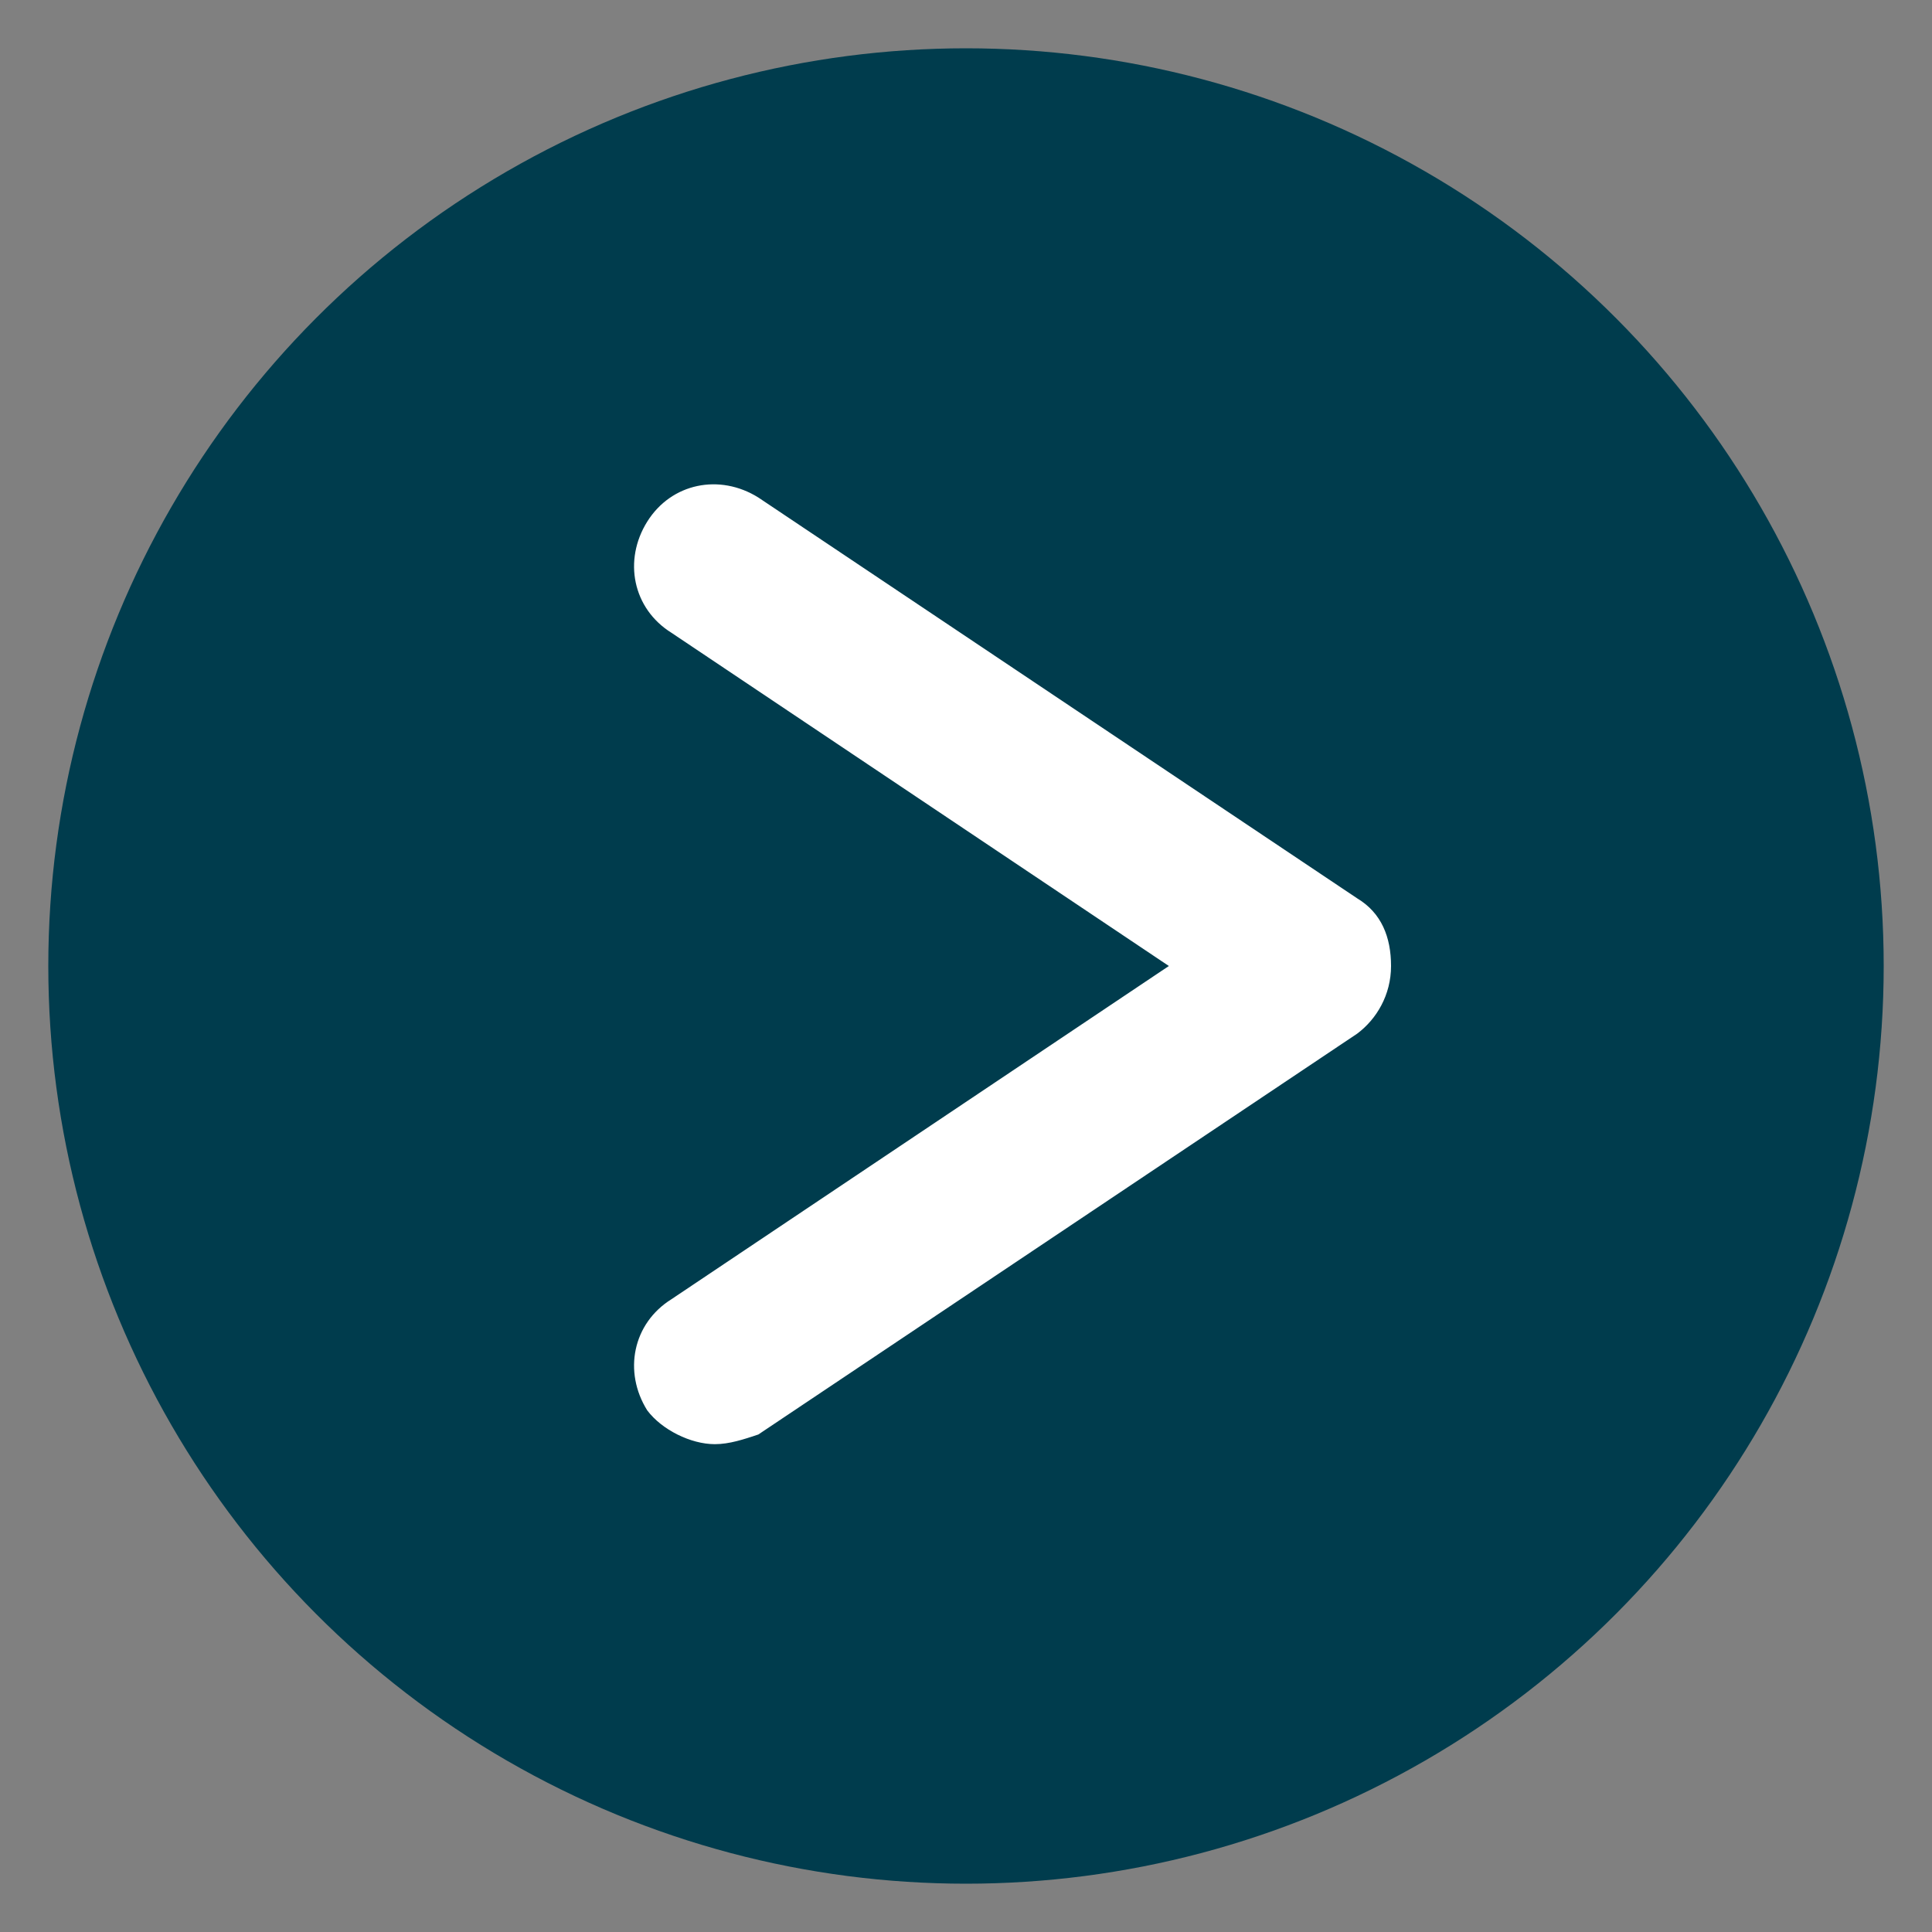
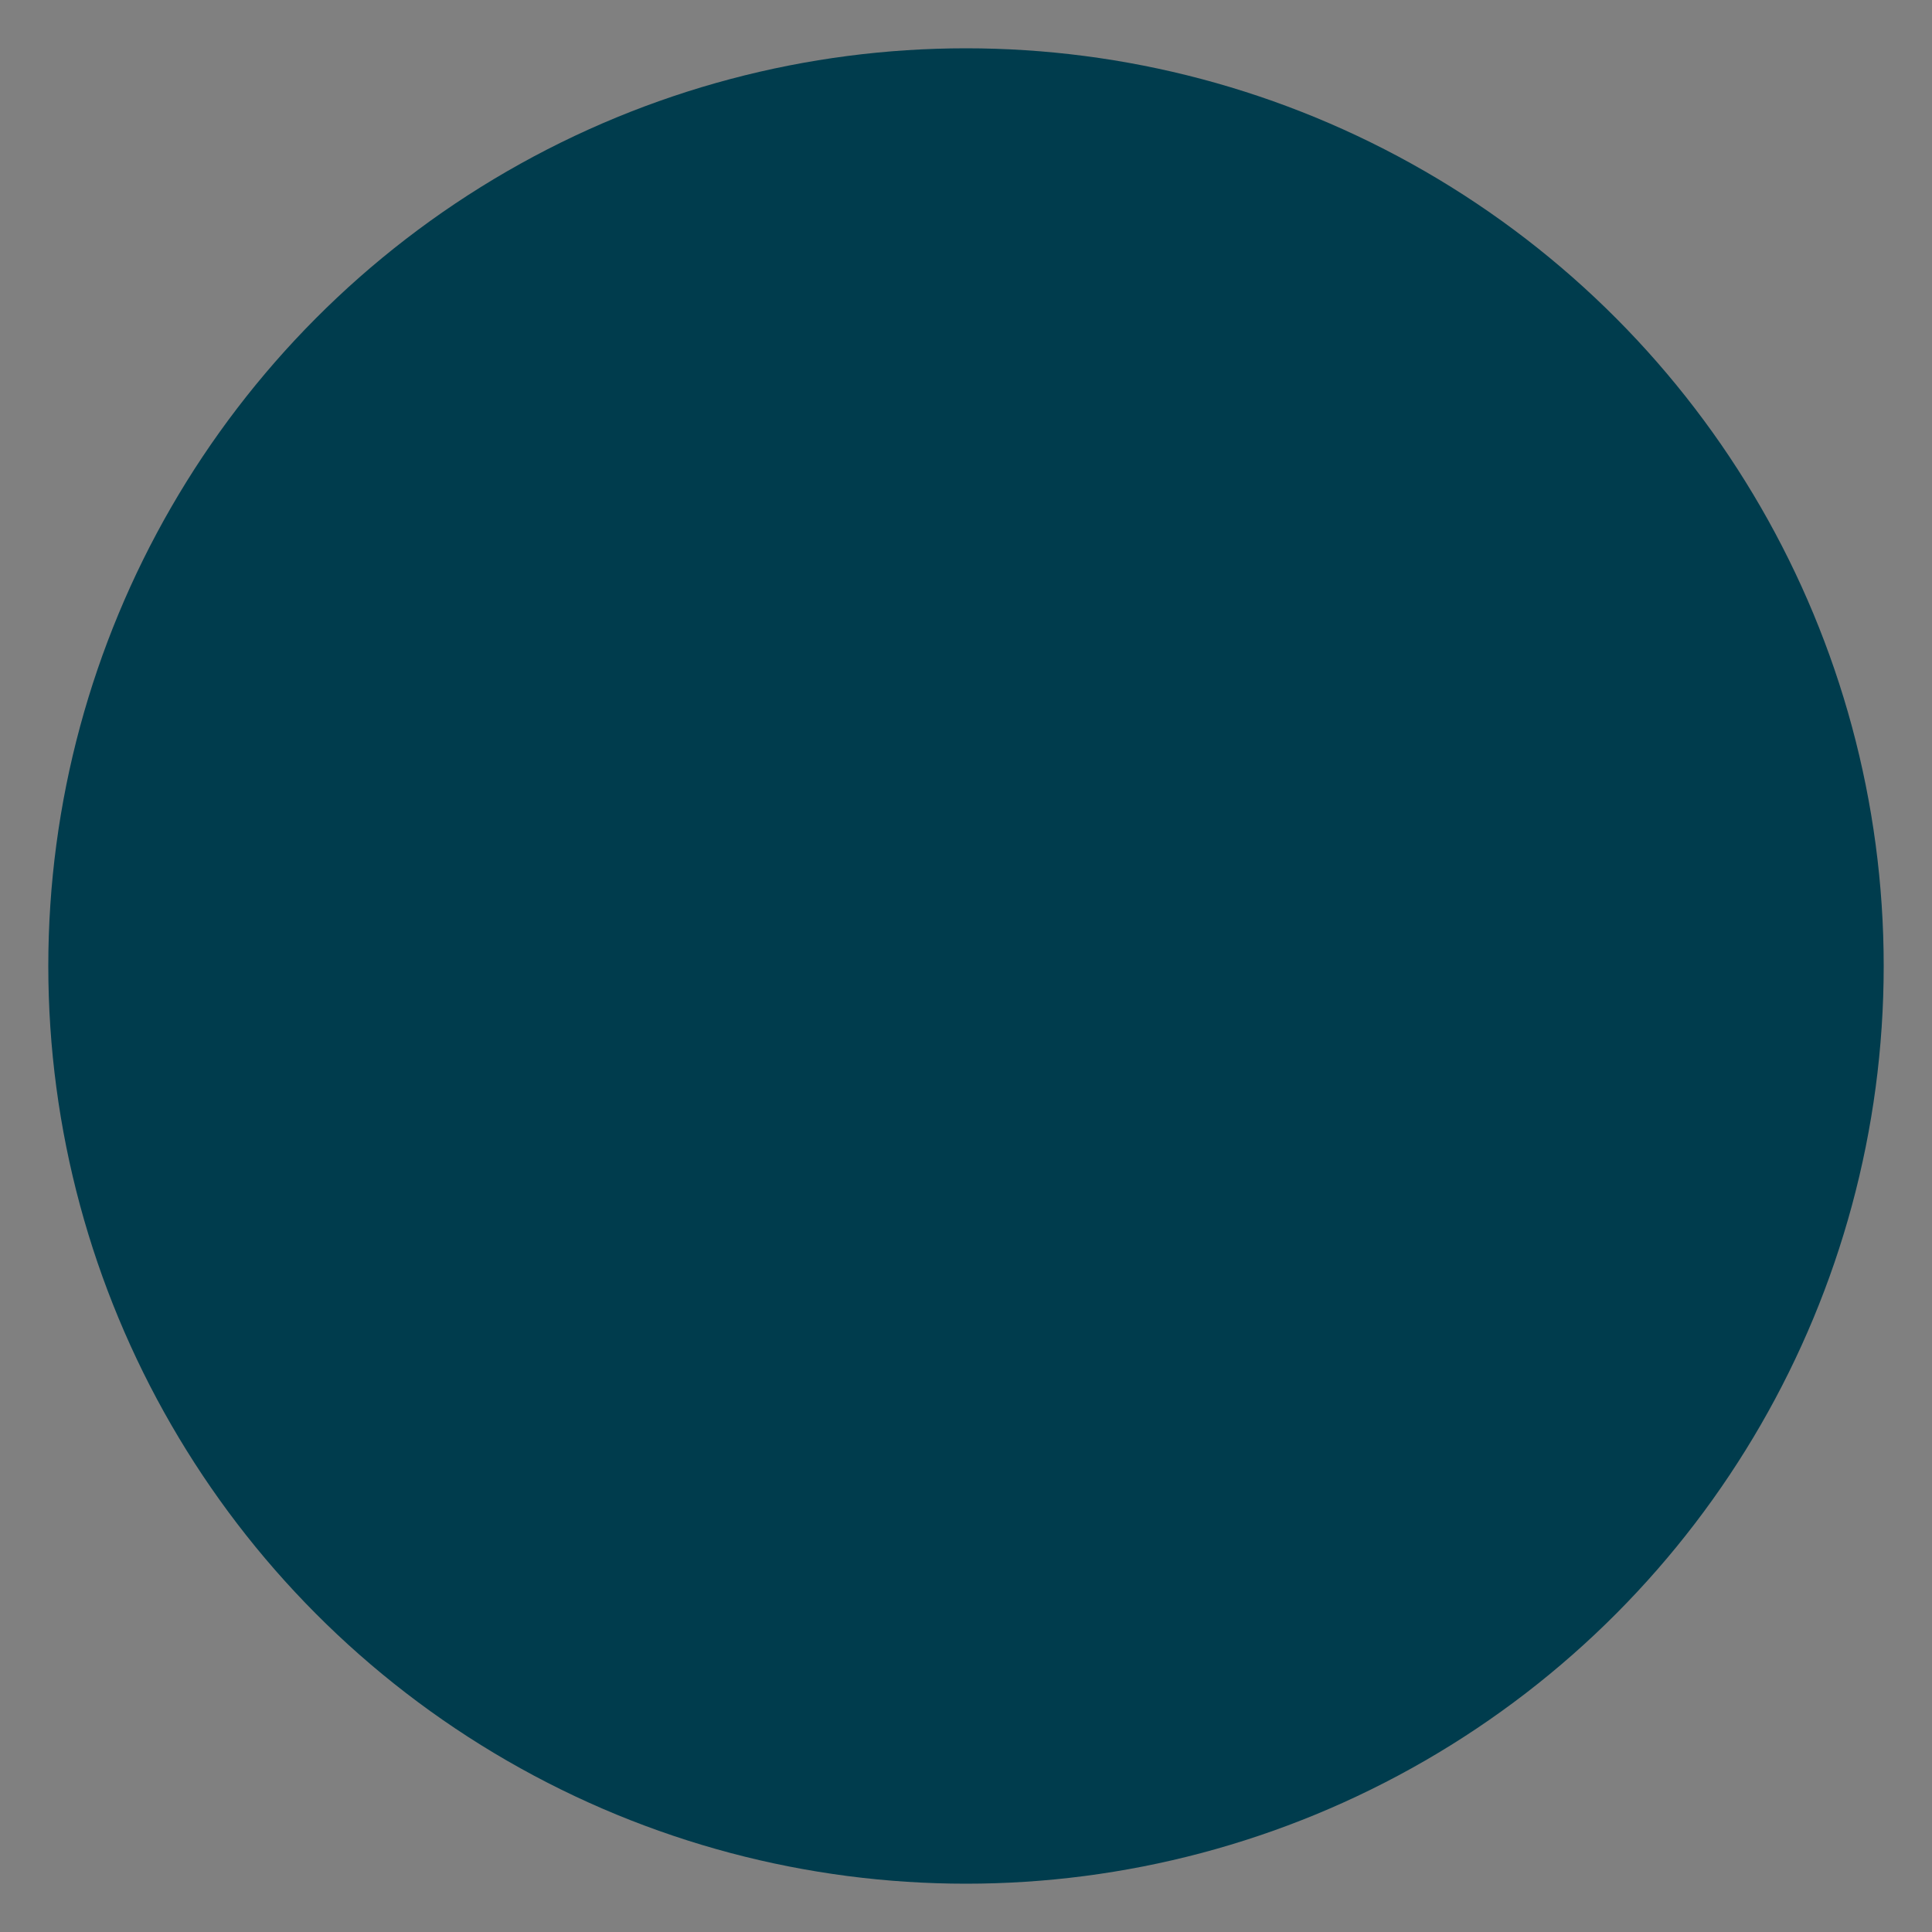
<svg xmlns="http://www.w3.org/2000/svg" viewBox="0 0 40 40" enable-background="new 0 0 40 40">
  <rect x="0" y="0" width="40" height="40" fill="#808080" stroke="none" />
  <style type="text/css">.st0{fill:#003C4D;} .st1{fill:#FFFFFF;}</style>
  <circle class="st0" cx="20" cy="20" r="19" />
-   <path class="st1" d="M14.8 29.9c-.5 0-1.1-.3-1.4-.7-.5-.8-.3-1.8.5-2.3l10.3-6.9-10.3-6.9c-.8-.5-1-1.5-.5-2.3s1.5-1 2.3-.5l12.4 8.3c.5.3.7.8.7 1.4s-.3 1.1-.7 1.4l-12.4 8.3c-.3.1-.6.2-.9.2z" />
</svg>